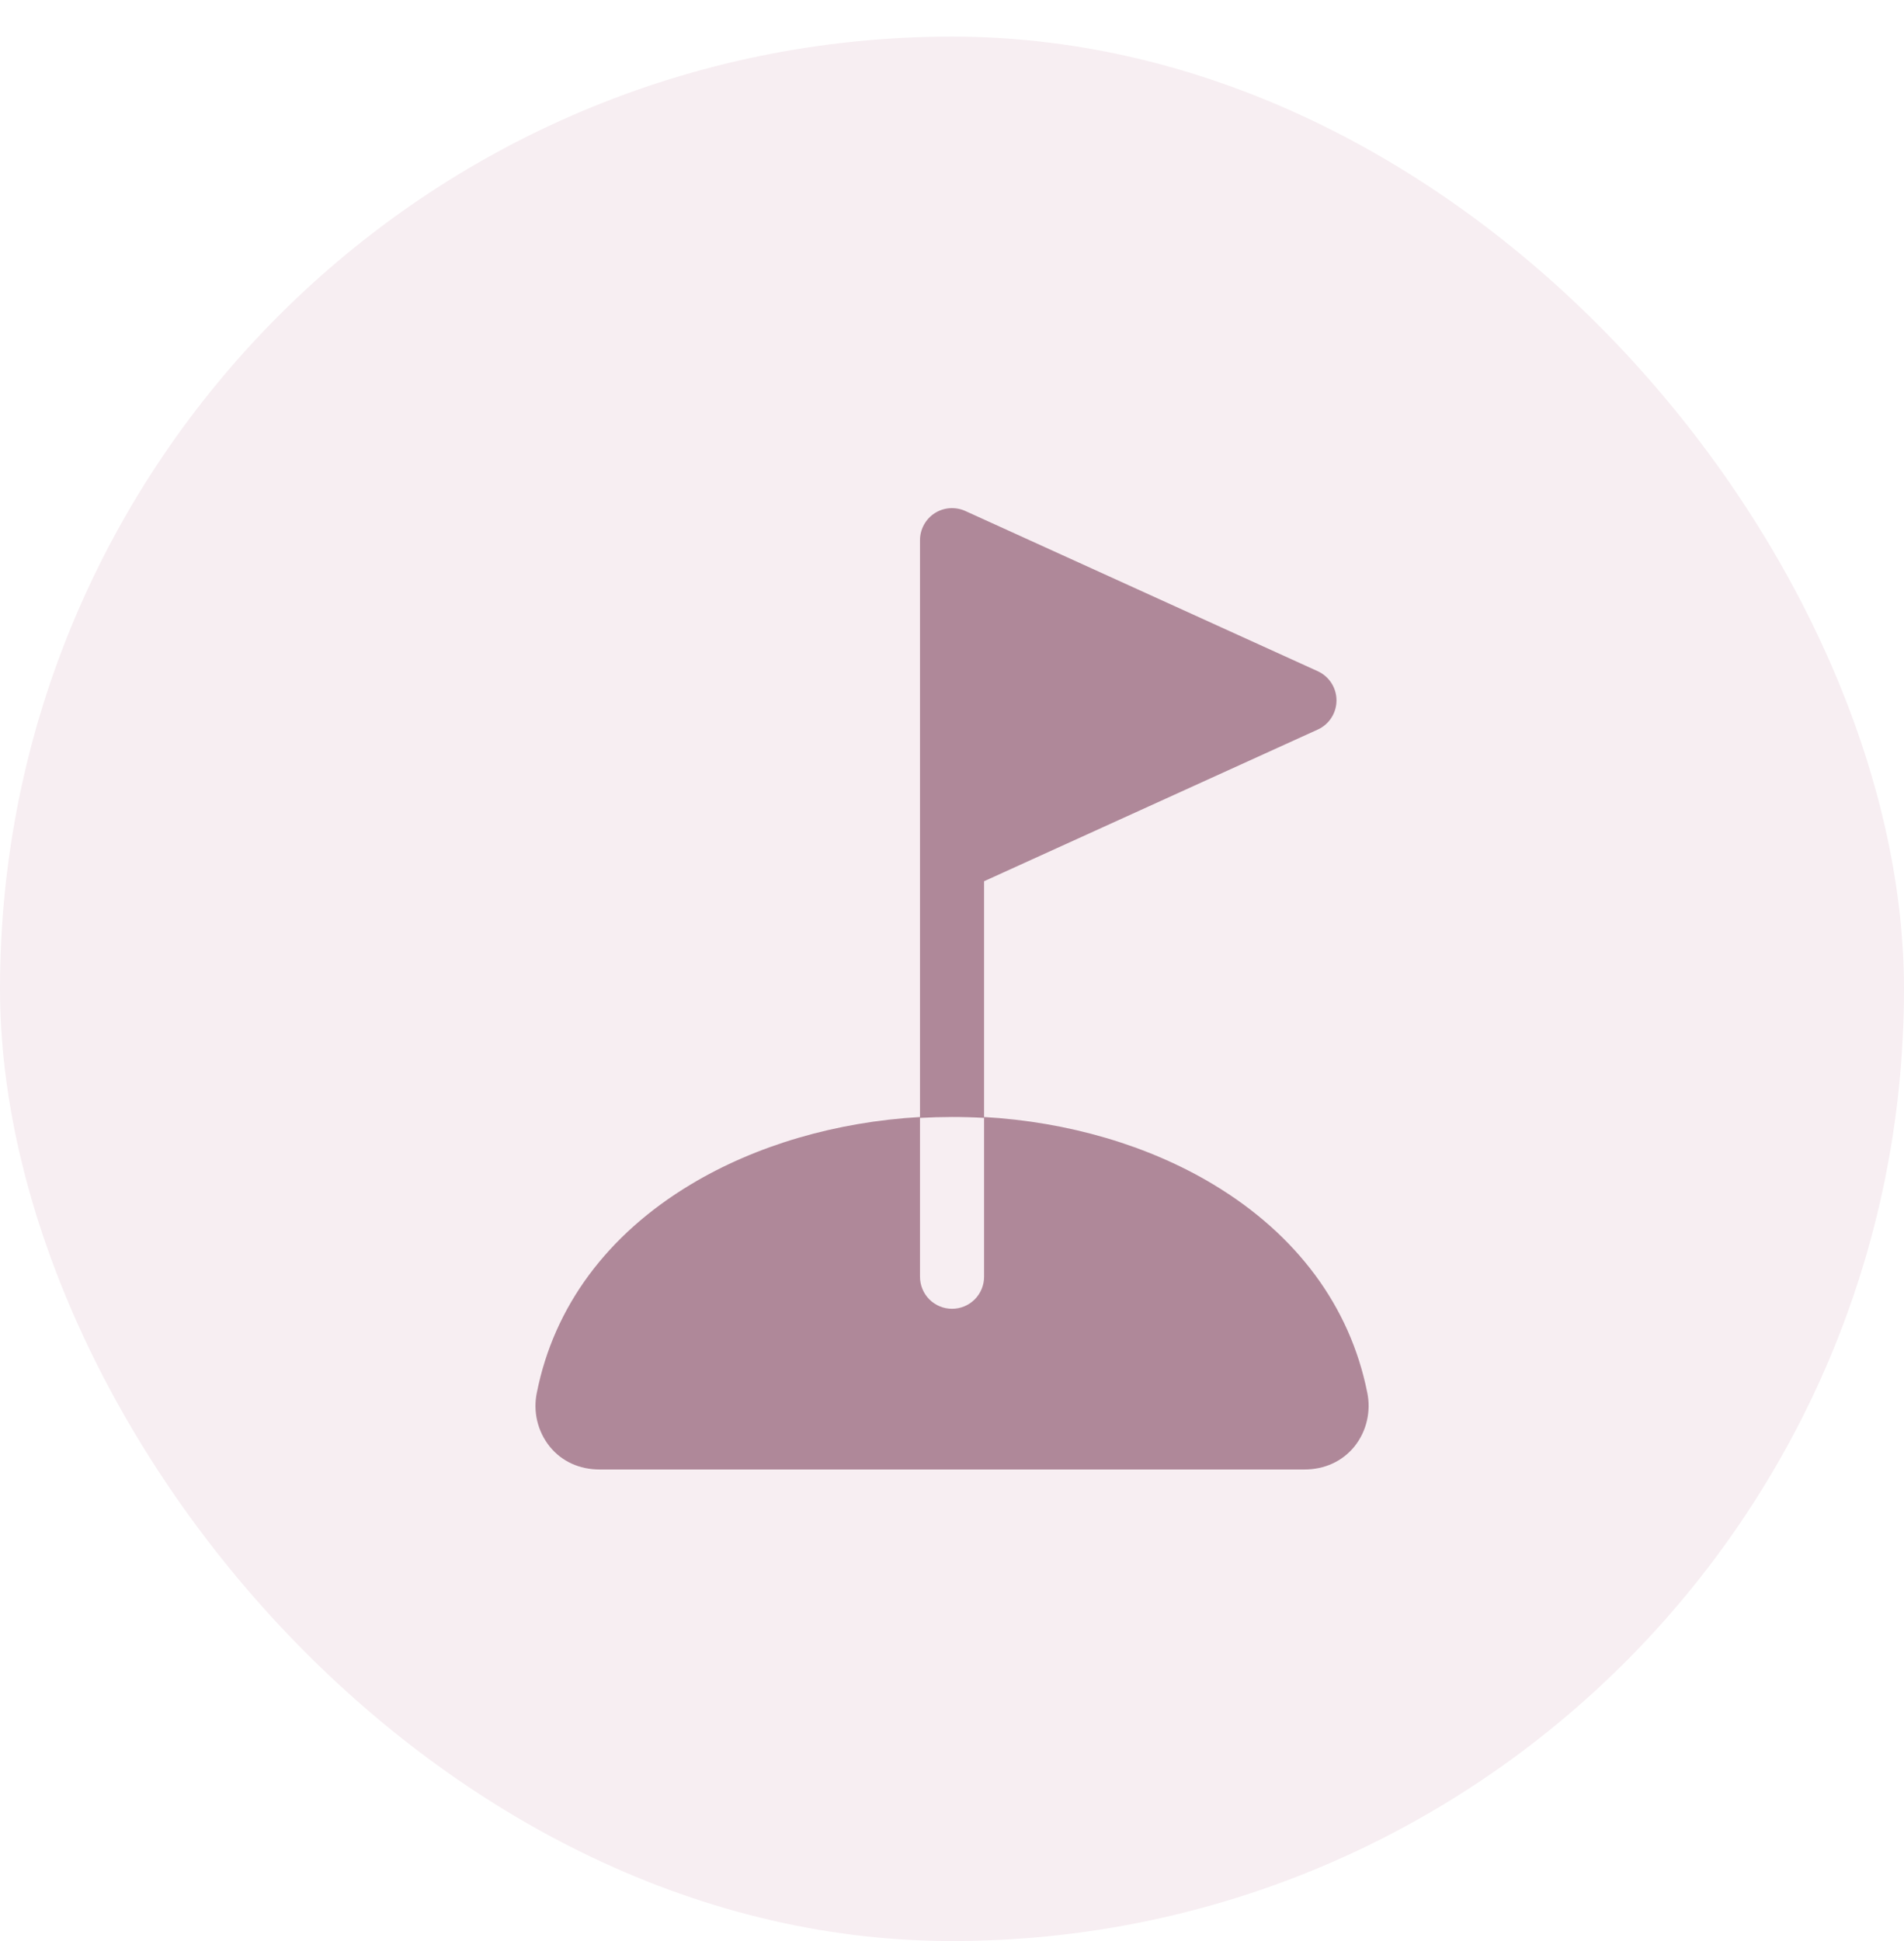
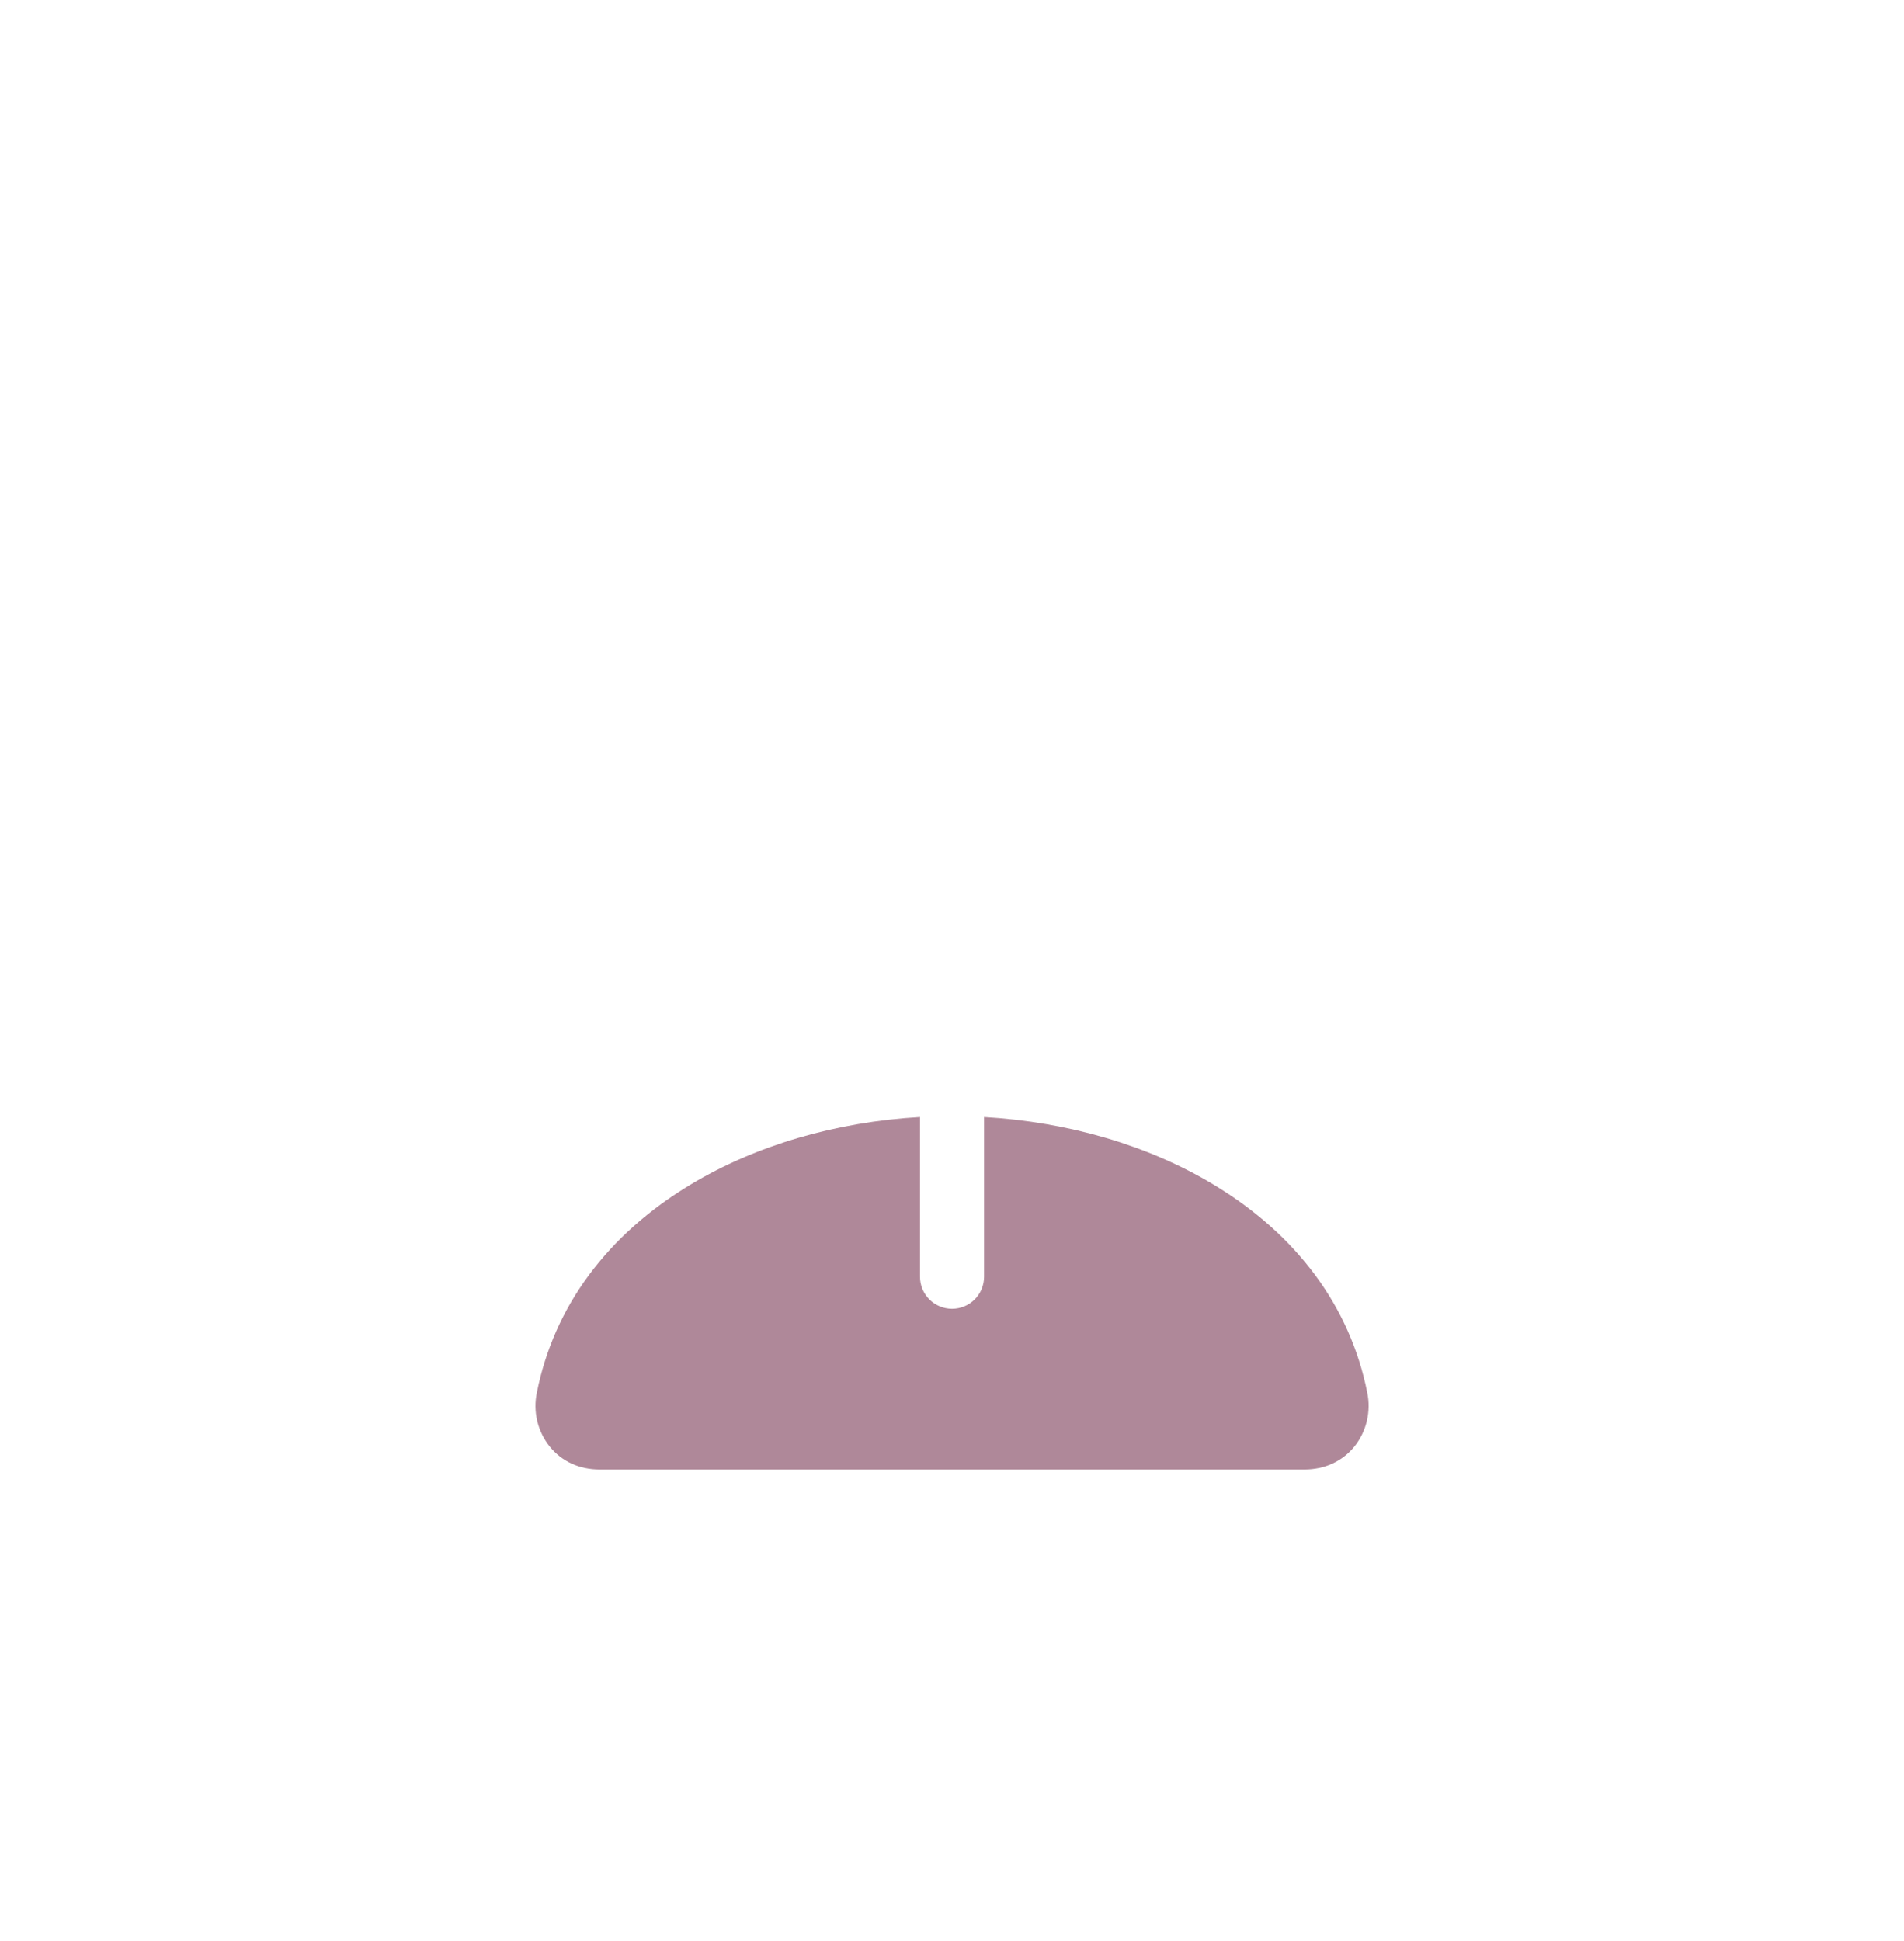
<svg xmlns="http://www.w3.org/2000/svg" width="52" height="53" viewBox="0 0 52 53" fill="none">
  <g filter="url(#filter0_di_60010_118862)">
-     <rect y="1" width="52" height="52" rx="26" fill="#F7EEF2" />
-     <path d="M26.876 30.524V24.062L35.988 19.921C36.141 19.852 36.271 19.739 36.362 19.598C36.453 19.457 36.501 19.292 36.501 19.124C36.501 18.956 36.453 18.792 36.362 18.65C36.271 18.509 36.141 18.397 35.988 18.327L26.363 13.952C26.23 13.892 26.083 13.866 25.937 13.876C25.791 13.887 25.65 13.934 25.527 14.013C25.404 14.093 25.303 14.202 25.233 14.33C25.163 14.459 25.126 14.603 25.126 14.749V23.481C25.126 23.493 25.126 23.506 25.126 23.519V30.524C25.418 30.508 25.709 30.5 26.001 30.499C26.293 30.499 26.584 30.507 26.876 30.524Z" fill="#AF8899" />
    <path d="M37.34 38.019C36.871 35.676 35.419 33.713 33.141 32.343C31.363 31.273 29.166 30.631 26.876 30.5V34.861C26.876 35.093 26.784 35.316 26.62 35.48C26.456 35.644 26.233 35.736 26.001 35.736C25.769 35.736 25.547 35.644 25.382 35.48C25.218 35.316 25.126 35.093 25.126 34.861V30.5C22.836 30.631 20.639 31.273 18.862 32.343C16.583 33.713 15.131 35.676 14.663 38.019C14.608 38.277 14.611 38.543 14.672 38.799C14.733 39.055 14.85 39.295 15.015 39.5C15.344 39.906 15.829 40.124 16.376 40.124H35.626C36.173 40.124 36.659 39.903 36.988 39.5C37.153 39.295 37.27 39.055 37.33 38.799C37.391 38.543 37.394 38.276 37.34 38.019Z" fill="#AF8899" />
  </g>
  <defs>
    <filter id="filter0_di_60010_118862" x="0" y="0" width="52" height="54" filterUnits="userSpaceOnUse" color-interpolation-filters="sRGB">
      <feFlood flood-opacity="0" result="BackgroundImageFix" />
      <feColorMatrix in="SourceAlpha" type="matrix" values="0 0 0 0 0 0 0 0 0 0 0 0 0 0 0 0 0 0 127 0" result="hardAlpha" />
      <feOffset dy="-1" />
      <feComposite in2="hardAlpha" operator="out" />
      <feColorMatrix type="matrix" values="0 0 0 0 1 0 0 0 0 1 0 0 0 0 1 0 0 0 1 0" />
      <feBlend mode="normal" in2="BackgroundImageFix" result="effect1_dropShadow_60010_118862" />
      <feBlend mode="normal" in="SourceGraphic" in2="effect1_dropShadow_60010_118862" result="shape" />
      <feColorMatrix in="SourceAlpha" type="matrix" values="0 0 0 0 0 0 0 0 0 0 0 0 0 0 0 0 0 0 127 0" result="hardAlpha" />
      <feOffset dy="1" />
      <feGaussianBlur stdDeviation="1" />
      <feComposite in2="hardAlpha" operator="arithmetic" k2="-1" k3="1" />
      <feColorMatrix type="matrix" values="0 0 0 0 0.923 0 0 0 0 0.837 0 0 0 0 0.875 0 0 0 1 0" />
      <feBlend mode="normal" in2="shape" result="effect2_innerShadow_60010_118862" />
    </filter>
  </defs>
</svg>